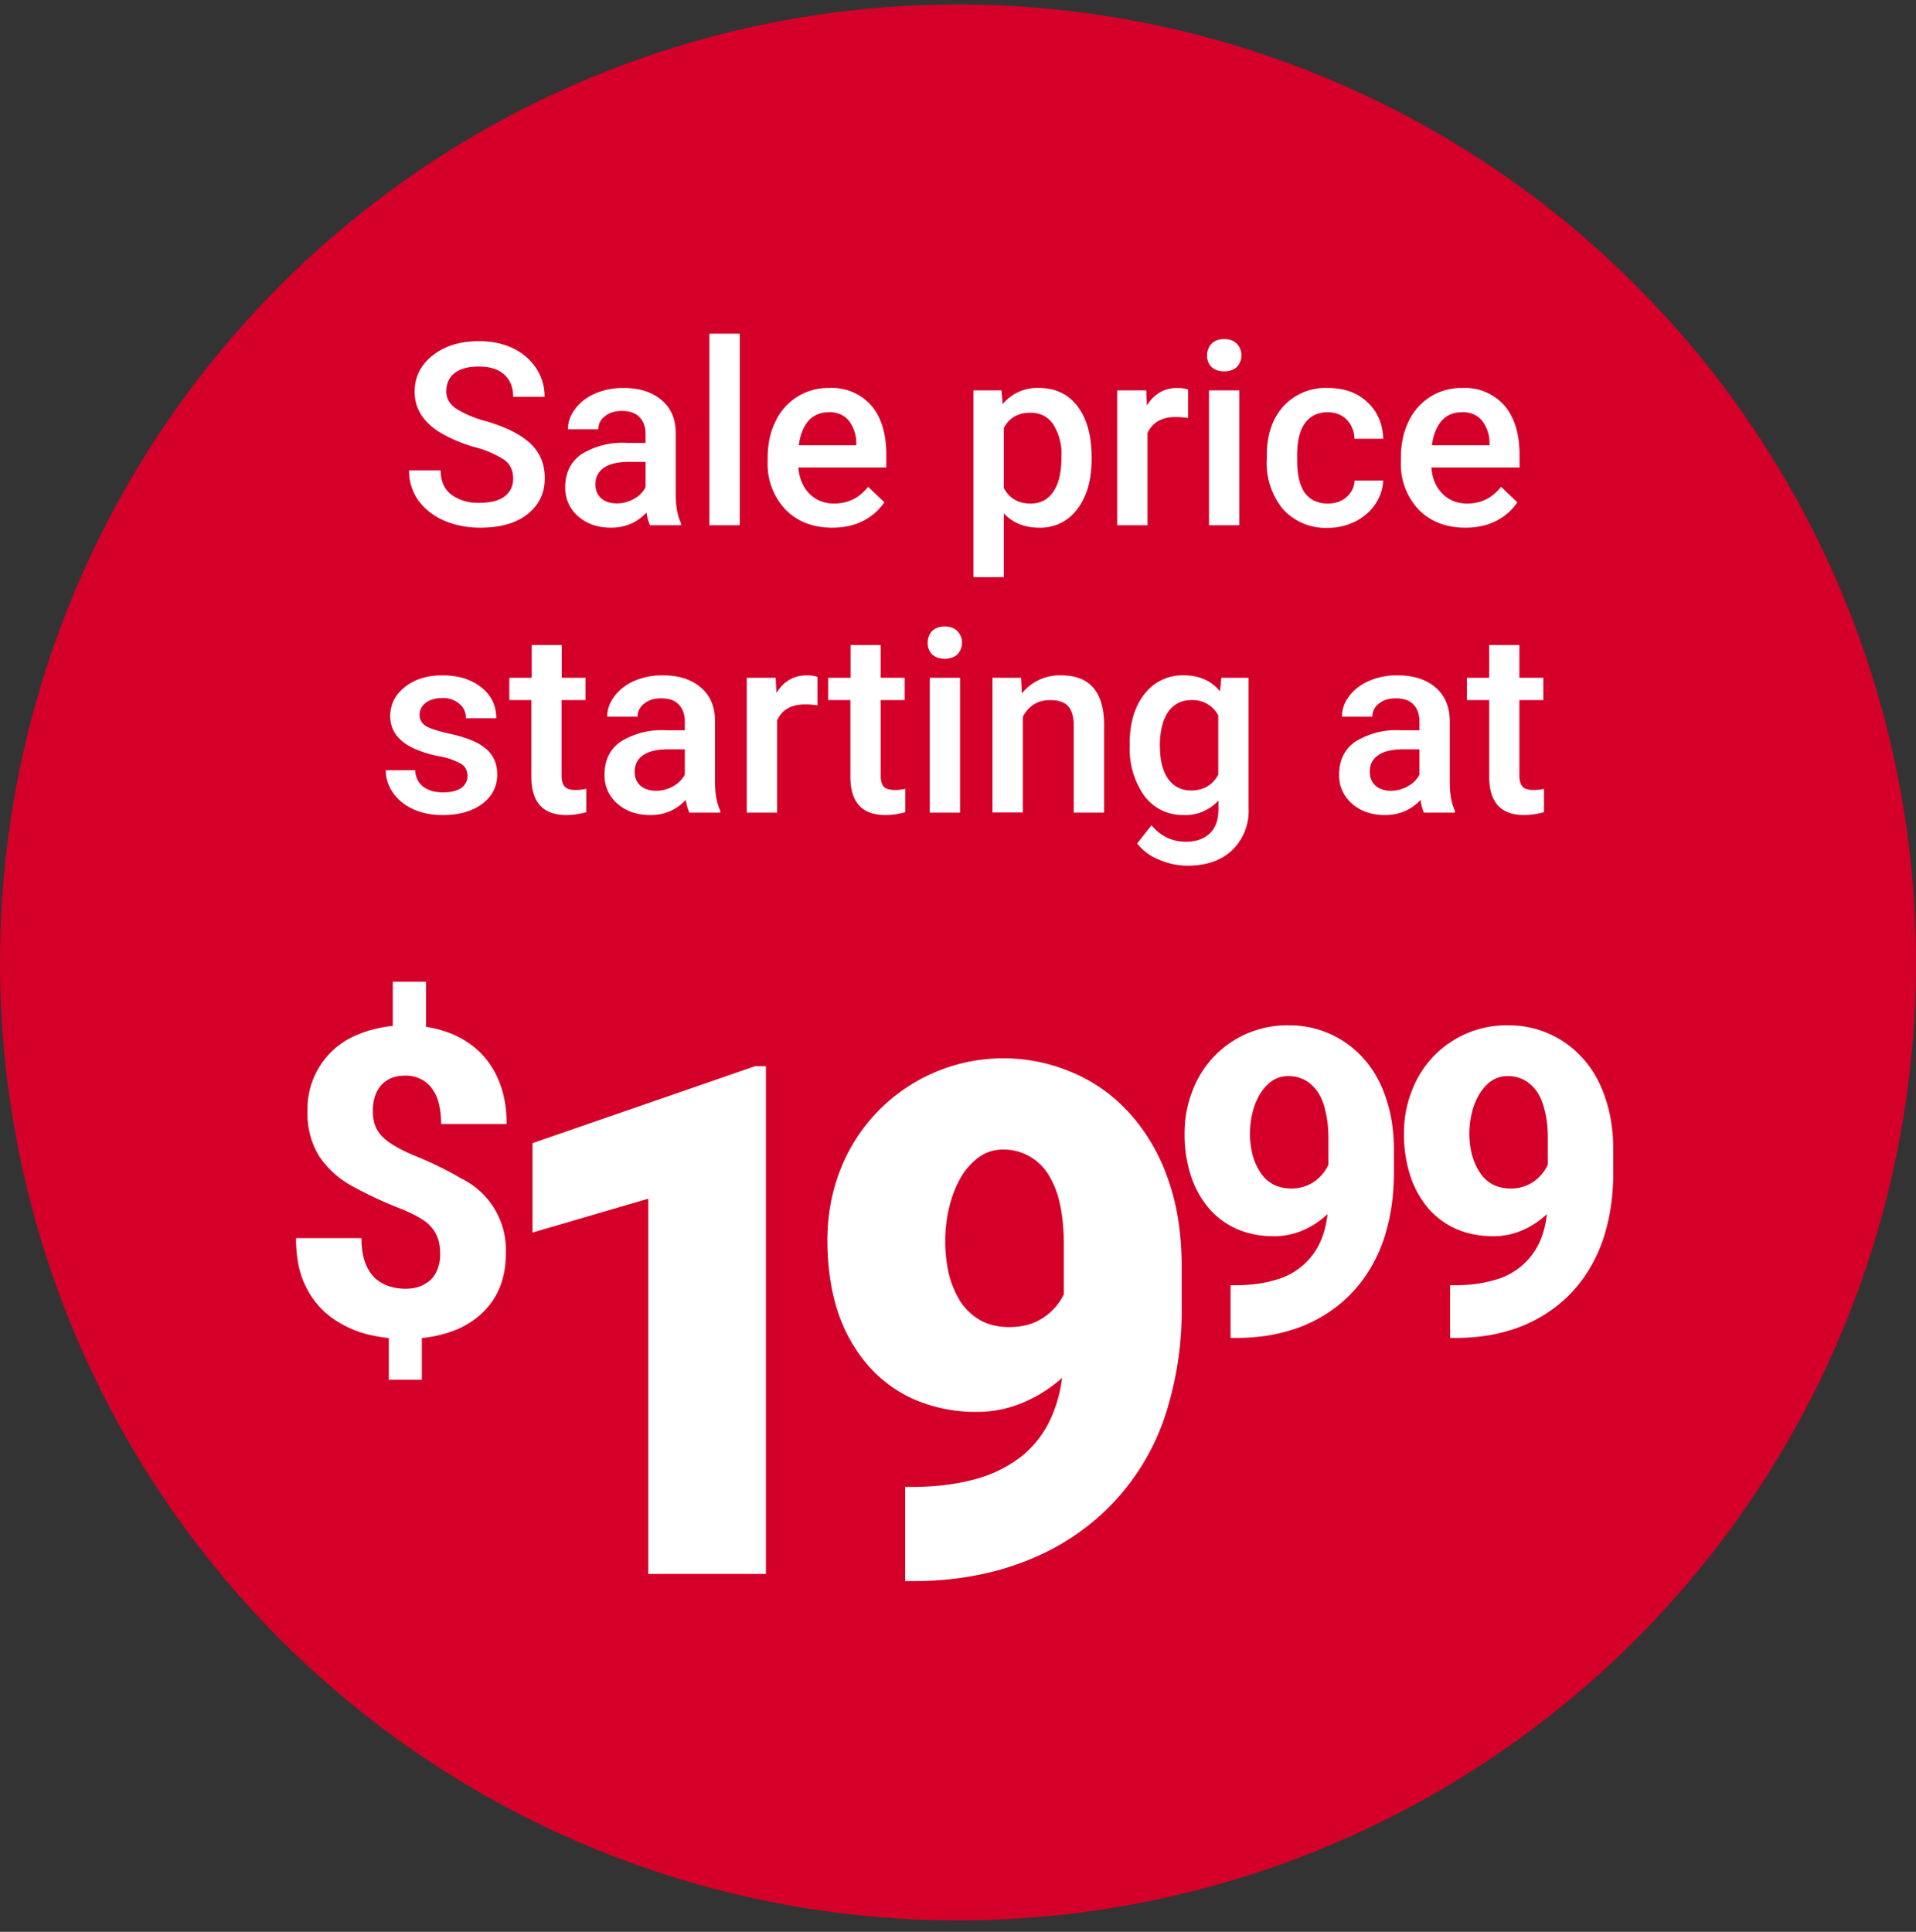
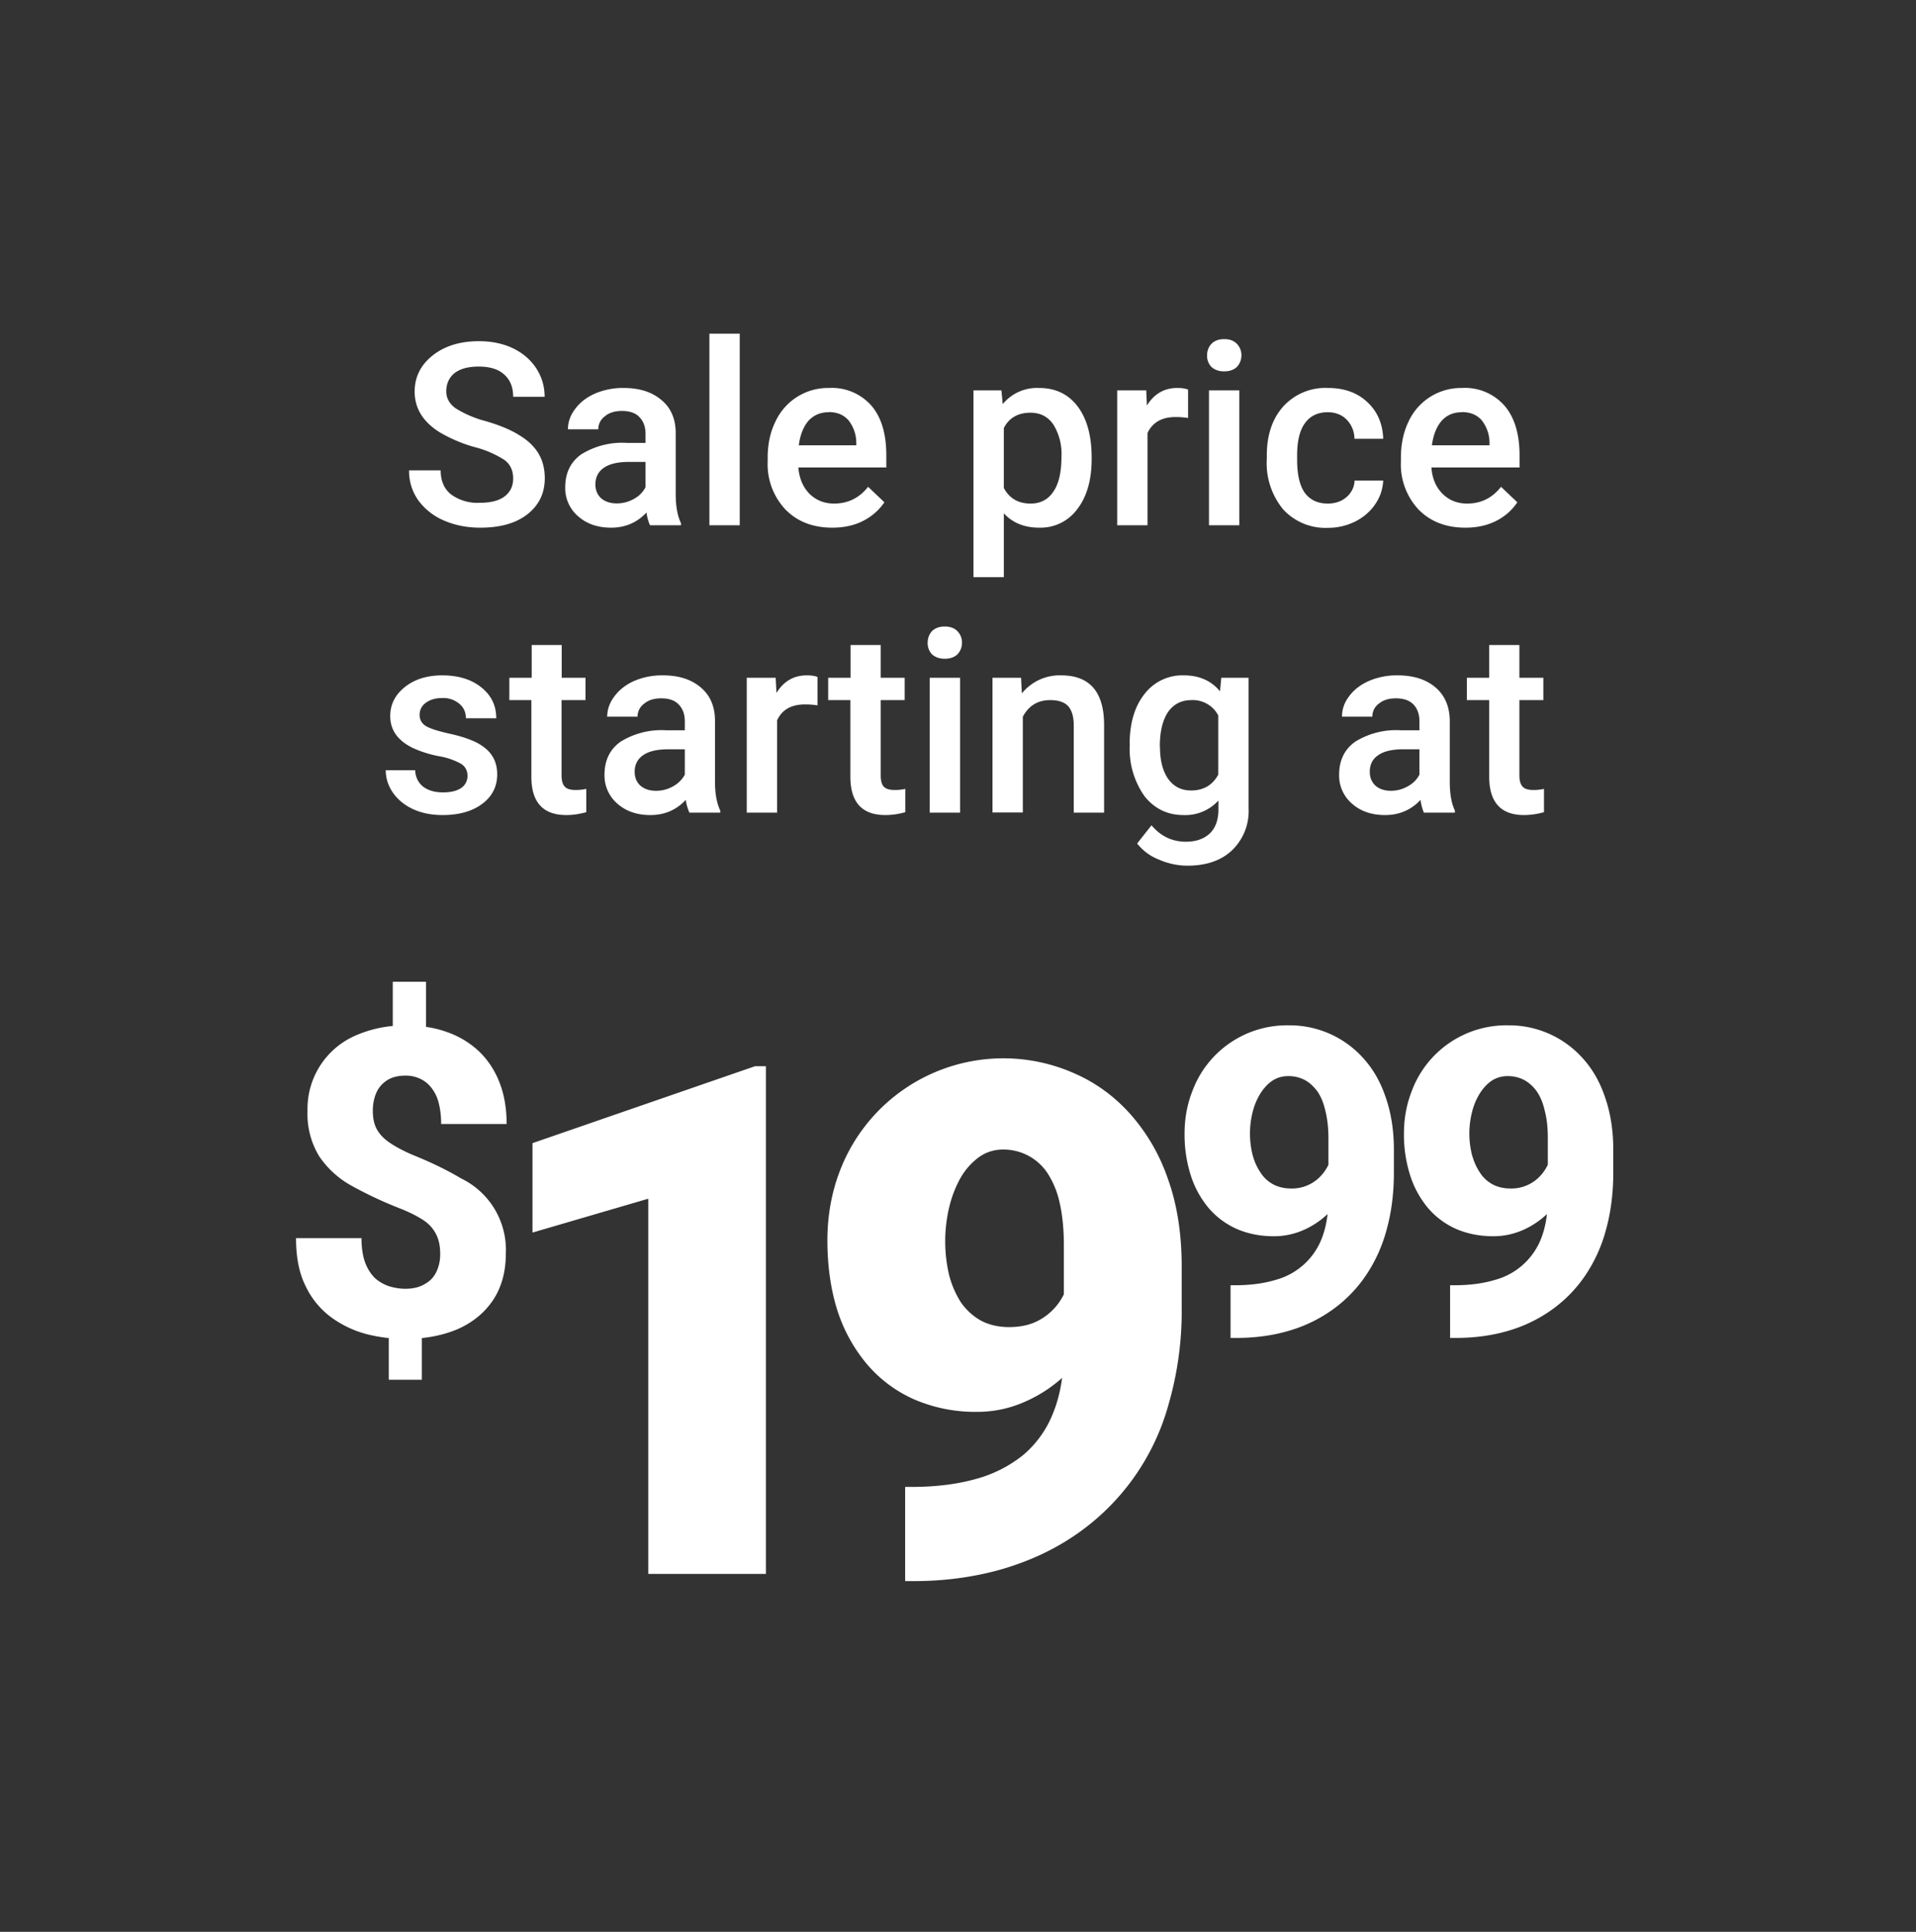
<svg xmlns="http://www.w3.org/2000/svg" fill="none" height="121" width="120">
  <rect width="100%" height="100%" fill="#333333" stroke="none" />
-   <circle cx="60" cy="60.28" fill="#D40029" r="60" />
-   <path d="M32.14 29.97c0-.5-.18-.88-.53-1.15a6.28 6.28 0 0 0-1.9-.82 9.18 9.18 0 0 1-2.18-.93c-1.04-.65-1.56-1.5-1.56-2.54 0-.92.38-1.67 1.12-2.26.75-.6 1.72-.9 2.91-.9.8 0 1.5.15 2.12.44.62.3 1.1.71 1.46 1.25.35.54.53 1.13.53 1.79h-1.97c0-.6-.19-1.06-.56-1.39-.37-.34-.9-.5-1.6-.5-.64 0-1.14.13-1.5.4-.35.28-.53.67-.53 1.16 0 .42.2.77.58 1.05a6.8 6.8 0 0 0 1.9.81c.89.26 1.6.56 2.13.9.54.33.93.72 1.18 1.15.25.43.38.94.38 1.52 0 .95-.37 1.7-1.1 2.27-.72.56-1.7.83-2.95.83-.82 0-1.58-.15-2.27-.45a3.87 3.87 0 0 1-1.6-1.26 3.16 3.16 0 0 1-.58-1.88h1.98c0 .65.21 1.15.64 1.5a2.8 2.8 0 0 0 1.83.53c.69 0 1.2-.14 1.55-.41.35-.28.52-.65.52-1.1Zm8.57 2.93a2.93 2.93 0 0 1-.22-.8c-.6.64-1.34.95-2.21.95-.85 0-1.54-.24-2.08-.72a2.32 2.32 0 0 1-.8-1.8c0-.9.33-1.59 1-2.07a4.86 4.86 0 0 1 2.87-.72h1.16v-.56c0-.43-.12-.78-.37-1.04-.24-.27-.61-.4-1.11-.4-.43 0-.79.1-1.06.33a1 1 0 0 0-.42.82h-1.9c0-.47.16-.9.47-1.3.3-.4.72-.72 1.25-.95a4.43 4.43 0 0 1 1.77-.34c.99 0 1.77.25 2.36.75.6.49.9 1.19.9 2.09v3.8c0 .77.11 1.37.33 1.83v.13H40.7Zm-2.08-1.37c.37 0 .72-.09 1.05-.27.34-.18.58-.43.75-.74v-1.59h-1.02c-.7 0-1.23.12-1.59.37-.35.24-.53.59-.53 1.04 0 .36.12.65.36.87.25.21.57.32.98.32Zm7.7 1.37h-1.9v-12h1.9v12Zm5.8.15c-1.2 0-2.18-.37-2.93-1.13a4.14 4.14 0 0 1-1.12-3.03v-.23c0-.84.16-1.6.49-2.26a3.62 3.62 0 0 1 3.34-2.1 3.3 3.3 0 0 1 2.66 1.1c.63.73.94 1.77.94 3.11v.77H50c.06.7.3 1.24.7 1.65.41.4.92.61 1.54.61.87 0 1.58-.35 2.13-1.05l1.02.97c-.34.5-.8.9-1.36 1.18-.56.28-1.2.41-1.9.41Zm-.23-7.23c-.52 0-.94.18-1.27.54-.31.37-.52.88-.6 1.53h3.6v-.14a2.29 2.29 0 0 0-.5-1.44c-.3-.33-.7-.5-1.23-.5Zm16.47 2.94c0 1.3-.3 2.35-.9 3.13a2.85 2.85 0 0 1-2.38 1.16c-.93 0-1.67-.3-2.22-.9v4h-1.9v-11.7h1.75l.08.86a2.79 2.79 0 0 1 2.27-1.01c1.03 0 1.83.38 2.42 1.15.58.77.88 1.83.88 3.2v.11Zm-1.89-.16a3.5 3.5 0 0 0-.5-2c-.34-.5-.82-.75-1.44-.75-.78 0-1.34.32-1.67.96v3.75c.34.65.9.98 1.68.98.6 0 1.08-.24 1.41-.73.35-.49.52-1.22.52-2.21Zm7.92-2.42c-.25-.04-.5-.06-.77-.06-.87 0-1.45.34-1.76 1v5.78h-1.9v-8.45h1.82l.04.95c.46-.74 1.1-1.1 1.9-1.1.28 0 .5.03.68.1v1.78Zm3.22 6.72h-1.9v-8.45h1.9v8.45ZM75.6 22.26c0-.3.1-.54.28-.73.19-.19.45-.29.8-.29.34 0 .6.1.79.3a1 1 0 0 1 .28.72c0 .28-.1.52-.28.72-.19.18-.45.28-.8.28-.34 0-.6-.1-.8-.28a1 1 0 0 1-.27-.72Zm7.56 9.28c.47 0 .87-.14 1.18-.41.31-.28.48-.62.5-1.03h1.79a2.8 2.8 0 0 1-.5 1.48c-.3.45-.72.81-1.24 1.08-.53.26-1.1.4-1.7.4a3.6 3.6 0 0 1-2.82-1.15 4.55 4.55 0 0 1-1.03-3.17v-.2c0-1.28.34-2.31 1.03-3.08a3.56 3.56 0 0 1 2.8-1.16c1.01 0 1.83.29 2.46.88.63.58.97 1.35 1 2.3h-1.8a1.73 1.73 0 0 0-.49-1.2c-.3-.3-.7-.46-1.18-.46-.61 0-1.09.22-1.42.67-.33.44-.5 1.12-.5 2.02v.3c0 .92.16 1.6.48 2.06.34.45.82.67 1.44.67Zm8.62 1.51c-1.2 0-2.18-.37-2.93-1.13a4.14 4.14 0 0 1-1.11-3.03v-.23c0-.84.16-1.6.48-2.26a3.62 3.62 0 0 1 3.34-2.1 3.3 3.3 0 0 1 2.66 1.1c.63.73.95 1.77.95 3.11v.77h-5.52c.05.7.29 1.24.7 1.65.4.4.92.61 1.54.61.87 0 1.57-.35 2.12-1.05l1.02.97c-.33.5-.79.9-1.35 1.18-.57.28-1.2.41-1.9.41Zm-.23-7.23c-.52 0-.94.18-1.26.54-.32.37-.52.88-.61 1.53h3.61v-.14a2.29 2.29 0 0 0-.5-1.44c-.3-.33-.71-.5-1.24-.5ZM29.28 48.6c0-.34-.14-.6-.42-.77a4.39 4.39 0 0 0-1.39-.47 7.13 7.13 0 0 1-1.61-.51c-.95-.46-1.42-1.13-1.42-2 0-.72.3-1.33.92-1.82.61-.49 1.4-.73 2.34-.73 1 0 1.82.25 2.44.75.63.5.94 1.14.94 1.94h-1.9c0-.37-.13-.67-.4-.9a1.55 1.55 0 0 0-1.08-.37c-.42 0-.76.1-1.02.29a.91.91 0 0 0-.4.77c0 .29.13.52.37.68.25.16.74.32 1.49.49.74.16 1.32.36 1.75.58.42.23.74.5.94.82.2.31.31.7.31 1.15 0 .76-.31 1.38-.94 1.85-.63.47-1.46.7-2.48.7-.69 0-1.3-.12-1.85-.37-.54-.25-.96-.6-1.26-1.03-.3-.44-.45-.9-.45-1.41H26c.02.44.2.79.5 1.03.32.24.73.36 1.25.36.5 0 .88-.1 1.14-.28a.9.9 0 0 0 .39-.75Zm5.9-8.2v2.05h1.49v1.4h-1.5v4.72c0 .32.07.56.2.7.13.14.35.21.68.21.22 0 .44-.02.67-.07v1.46c-.44.12-.85.18-1.25.18-1.46 0-2.19-.8-2.19-2.4v-4.8H31.9v-1.4h1.4V40.4h1.89Zm8 10.5a2.93 2.93 0 0 1-.23-.8c-.6.64-1.34.95-2.21.95-.85 0-1.54-.24-2.08-.72a2.32 2.32 0 0 1-.8-1.8c0-.9.33-1.59 1-2.07a4.86 4.86 0 0 1 2.87-.72h1.16v-.56c0-.43-.12-.78-.37-1.04-.24-.27-.61-.4-1.11-.4-.43 0-.79.1-1.06.33a1 1 0 0 0-.42.82h-1.9c0-.47.16-.9.47-1.3.3-.4.72-.72 1.24-.95a4.43 4.43 0 0 1 1.78-.34c.99 0 1.77.25 2.36.75.59.49.9 1.19.9 2.09v3.8c0 .77.11 1.37.33 1.83v.13h-1.94Zm-2.1-1.37c.38 0 .73-.09 1.06-.27.33-.18.58-.43.75-.74v-1.59h-1.02c-.7 0-1.23.12-1.59.37-.35.24-.53.59-.53 1.04 0 .36.12.65.36.87.25.21.57.32.98.32Zm10.12-5.35c-.25-.04-.51-.06-.78-.06-.87 0-1.45.34-1.75 1v5.78h-1.9v-8.45h1.81l.05.95c.46-.74 1.09-1.1 1.9-1.1.27 0 .5.03.67.1v1.78Zm3.96-3.78v2.05h1.5v1.4h-1.5v4.72c0 .32.06.56.19.7.13.14.36.21.69.21.21 0 .44-.02.66-.07v1.46c-.43.12-.85.18-1.25.18-1.46 0-2.19-.8-2.19-2.4v-4.8h-1.39v-1.4h1.4V40.4h1.9Zm4.97 10.5h-1.9v-8.45h1.9v8.45ZM58.1 40.26c0-.3.1-.54.27-.73.2-.19.46-.29.8-.29s.61.1.8.3a1 1 0 0 1 .28.72c0 .28-.1.52-.28.72-.19.18-.46.28-.8.28s-.6-.1-.8-.28a1 1 0 0 1-.27-.72Zm5.85 2.2.05.97a3.04 3.04 0 0 1 2.46-1.13c1.76 0 2.66 1 2.69 3.02v5.58h-1.9v-5.47c0-.54-.12-.94-.35-1.2-.23-.25-.6-.38-1.13-.38-.77 0-1.34.35-1.71 1.04v6h-1.9v-8.44h1.79Zm6.8 4.15c0-1.3.31-2.36.93-3.14a2.98 2.98 0 0 1 2.46-1.17c.96 0 1.72.33 2.27 1l.08-.85h1.71v8.19a3.4 3.4 0 0 1-1.04 2.62c-.68.64-1.61.96-2.78.96-.62 0-1.23-.13-1.82-.39a3.2 3.2 0 0 1-1.34-1l.9-1.14c.58.69 1.3 1.03 2.15 1.03.63 0 1.12-.17 1.49-.51.36-.34.55-.84.55-1.5v-.57a2.8 2.8 0 0 1-2.19.91c-.99 0-1.8-.39-2.43-1.17a5.11 5.11 0 0 1-.93-3.27Zm1.9.17c0 .84.17 1.51.51 2 .35.49.83.73 1.44.73.77 0 1.34-.33 1.7-.99v-3.71a1.8 1.8 0 0 0-1.68-.96c-.63 0-1.11.25-1.46.74-.34.5-.52 1.22-.52 2.19Zm16.53 4.12a2.93 2.93 0 0 1-.21-.8c-.6.64-1.35.95-2.22.95-.85 0-1.54-.24-2.08-.72a2.32 2.32 0 0 1-.8-1.8c0-.9.33-1.59 1-2.07a4.86 4.86 0 0 1 2.87-.72h1.16v-.56c0-.43-.12-.78-.36-1.04-.25-.27-.62-.4-1.12-.4-.43 0-.78.1-1.06.33a1 1 0 0 0-.41.82h-1.9c0-.47.15-.9.46-1.3.3-.4.72-.72 1.25-.95a4.43 4.43 0 0 1 1.77-.34c.99 0 1.78.25 2.37.75.58.49.89 1.19.9 2.09v3.8c0 .77.1 1.37.32 1.83v.13H89.2Zm-2.08-1.37c.38 0 .73-.09 1.05-.27.34-.18.59-.43.75-.74v-1.59H87.9c-.7 0-1.23.12-1.58.37-.36.24-.53.59-.53 1.04 0 .36.12.65.36.87.24.21.56.32.97.32Zm8.06-9.13v2.05h1.5v1.4h-1.5v4.72c0 .32.07.56.2.7.12.14.35.21.68.21.22 0 .44-.02.66-.07v1.46c-.43.12-.85.18-1.25.18-1.45 0-2.18-.8-2.18-2.4v-4.8h-1.4v-1.4h1.4V40.4h1.9ZM26.68 61.49v3.84H24.6v-3.84h2.07Zm-.26 21.4v3.53h-2.07v-3.53h2.07Zm1.15-4.34c0-.49-.08-.9-.25-1.23a2.25 2.25 0 0 0-.78-.88c-.37-.25-.86-.5-1.46-.74a25 25 0 0 1-3.04-1.42 5.87 5.87 0 0 1-2.05-1.86 5.1 5.1 0 0 1-.73-2.86 5 5 0 0 1 2.96-4.68 7.57 7.57 0 0 1 3.24-.65c.94 0 1.79.14 2.56.42a5.6 5.6 0 0 1 1.98 1.2c.55.53.98 1.17 1.28 1.94.3.76.45 1.63.45 2.61h-4.1c0-.51-.06-.96-.16-1.34a2.5 2.5 0 0 0-.46-.94 1.9 1.9 0 0 0-.71-.56 2.08 2.08 0 0 0-.9-.19c-.47 0-.87.1-1.17.3-.3.2-.53.46-.67.8-.14.32-.21.7-.21 1.1 0 .43.07.8.22 1.1.16.32.42.61.79.87.37.26.87.53 1.5.8 1.14.46 2.15.95 3.02 1.47a4.97 4.97 0 0 1 2.8 4.72c0 1.13-.27 2.1-.8 2.9-.53.79-1.27 1.4-2.22 1.82-.95.4-2.04.61-3.28.61-.83 0-1.65-.1-2.46-.31a6.6 6.6 0 0 1-2.2-1.06 5.17 5.17 0 0 1-1.59-1.96c-.4-.8-.59-1.8-.59-2.98h4.1c0 .6.08 1.12.23 1.53.15.4.36.72.61.97.26.23.56.4.88.51.33.1.67.16 1.02.16.5 0 .91-.1 1.23-.3.33-.18.57-.44.72-.76.16-.34.24-.7.24-1.1Zm20.4-11.77v31.8H40.6v-23.5l-7.25 2.12v-5.6l13.94-4.82h.67Zm8.72 26.35h.43c1.46 0 2.77-.16 3.94-.48a8.13 8.13 0 0 0 2.99-1.49 6.54 6.54 0 0 0 1.9-2.64c.45-1.1.68-2.41.68-3.96V78c0-1.02-.09-1.9-.26-2.65a5.57 5.57 0 0 0-.77-1.88A3.3 3.3 0 0 0 62.83 72c-.59 0-1.1.17-1.55.5a4.2 4.2 0 0 0-1.14 1.31c-.3.54-.54 1.16-.7 1.84a9.28 9.28 0 0 0 0 4.2 6 6 0 0 0 .74 1.72c.34.48.75.86 1.25 1.14.5.27 1.1.41 1.77.41.67 0 1.24-.12 1.72-.35a3.67 3.67 0 0 0 1.93-2.27c.16-.47.23-.93.21-1.38l2.15 1.69c0 .93-.22 1.84-.64 2.75a8.68 8.68 0 0 1-4.32 4.21 7.3 7.3 0 0 1-3.06.66 9.66 9.66 0 0 1-3.91-.77 8.26 8.26 0 0 1-2.95-2.18 9.93 9.93 0 0 1-1.88-3.39c-.42-1.32-.63-2.8-.63-4.4 0-1.57.27-3.03.8-4.4a10.96 10.96 0 0 1 14.58-6.1c1.34.57 2.52 1.41 3.53 2.52a11.9 11.9 0 0 1 2.4 4.08c.59 1.62.88 3.47.88 5.55v2.54a21 21 0 0 1-.83 6.11 14.58 14.58 0 0 1-5.99 8.26c-1.38.92-2.91 1.6-4.6 2.08-1.68.46-3.46.7-5.33.7h-.57v-5.9ZM77.07 80.5h.27c.96 0 1.8-.11 2.53-.33a4.3 4.3 0 0 0 2.95-2.7c.25-.68.38-1.49.38-2.41v-3.78c0-.65-.07-1.22-.19-1.7-.11-.5-.28-.9-.5-1.22-.24-.32-.5-.56-.8-.72-.31-.16-.65-.24-1.02-.24-.38 0-.72.1-1.02.3-.29.2-.54.48-.75.82a4 4 0 0 0-.47 1.15 5.49 5.49 0 0 0 0 2.66c.11.42.28.79.49 1.1.2.32.47.57.8.75.32.17.7.26 1.12.26a2.46 2.46 0 0 0 1.93-.86 2.77 2.77 0 0 0 .68-1.79l1.26.84a4.1 4.1 0 0 1-.4 1.73 5.26 5.26 0 0 1-2.64 2.66c-.6.27-1.23.41-1.9.41-.88 0-1.66-.16-2.36-.47a4.97 4.97 0 0 1-1.76-1.33 6.06 6.06 0 0 1-1.1-2.04 8.43 8.43 0 0 1-.38-2.6c0-.92.16-1.8.47-2.6a6.32 6.32 0 0 1 6.06-4.17 6.18 6.18 0 0 1 4.7 2.1c.6.67 1.06 1.48 1.38 2.45.33.96.5 2.04.5 3.25v1.41c0 1.3-.15 2.48-.45 3.57a9.46 9.46 0 0 1-1.3 2.88 8.45 8.45 0 0 1-2.08 2.14 8.98 8.98 0 0 1-2.74 1.33c-1.01.3-2.12.45-3.33.45h-.33v-3.3Zm13.75 0h.26c.96 0 1.8-.11 2.53-.33a4.3 4.3 0 0 0 2.95-2.7c.25-.68.38-1.49.38-2.41v-3.78c0-.65-.06-1.22-.19-1.7-.11-.5-.28-.9-.5-1.22-.23-.32-.5-.56-.8-.72-.31-.16-.65-.24-1.02-.24-.38 0-.72.1-1.02.3-.29.2-.54.48-.75.82a4 4 0 0 0-.47 1.15 5.49 5.49 0 0 0 0 2.66c.12.42.28.79.49 1.1.2.32.47.57.8.75.32.17.7.26 1.12.26a2.46 2.46 0 0 0 1.93-.86 2.77 2.77 0 0 0 .68-1.79l1.26.84c0 .59-.13 1.17-.4 1.73a5.26 5.26 0 0 1-2.64 2.66c-.6.27-1.23.41-1.9.41-.87 0-1.66-.16-2.36-.47a4.97 4.97 0 0 1-1.76-1.33 6.06 6.06 0 0 1-1.1-2.04 8.43 8.43 0 0 1-.38-2.6c0-.92.16-1.8.47-2.6a6.32 6.32 0 0 1 6.06-4.17 6.18 6.18 0 0 1 4.7 2.1c.6.67 1.06 1.48 1.38 2.45.33.96.5 2.04.5 3.25v1.41c0 1.3-.15 2.48-.45 3.57a9.46 9.46 0 0 1-1.3 2.88 8.45 8.45 0 0 1-2.08 2.14 8.98 8.98 0 0 1-2.74 1.33c-1.01.3-2.12.45-3.33.45h-.32v-3.3Z" fill="#fff" />
+   <path d="M32.14 29.97c0-.5-.18-.88-.53-1.15a6.28 6.28 0 0 0-1.9-.82 9.18 9.18 0 0 1-2.18-.93c-1.04-.65-1.56-1.5-1.56-2.54 0-.92.38-1.67 1.12-2.26.75-.6 1.72-.9 2.91-.9.8 0 1.5.15 2.12.44.62.3 1.1.71 1.46 1.25.35.54.53 1.13.53 1.79h-1.97c0-.6-.19-1.06-.56-1.39-.37-.34-.9-.5-1.6-.5-.64 0-1.14.13-1.5.4-.35.28-.53.67-.53 1.16 0 .42.2.77.58 1.05a6.8 6.8 0 0 0 1.9.81c.89.26 1.6.56 2.13.9.54.33.93.72 1.18 1.15.25.43.38.94.38 1.52 0 .95-.37 1.7-1.1 2.27-.72.56-1.7.83-2.95.83-.82 0-1.58-.15-2.27-.45a3.87 3.87 0 0 1-1.6-1.26 3.16 3.16 0 0 1-.58-1.88h1.98c0 .65.21 1.15.64 1.5a2.8 2.8 0 0 0 1.83.53c.69 0 1.2-.14 1.55-.41.35-.28.52-.65.52-1.1Zm8.57 2.93a2.93 2.93 0 0 1-.22-.8c-.6.64-1.34.95-2.21.95-.85 0-1.54-.24-2.08-.72a2.32 2.32 0 0 1-.8-1.8c0-.9.33-1.59 1-2.07a4.86 4.86 0 0 1 2.87-.72h1.16v-.56c0-.43-.12-.78-.37-1.04-.24-.27-.61-.4-1.11-.4-.43 0-.79.1-1.06.33a1 1 0 0 0-.42.82h-1.9c0-.47.16-.9.47-1.3.3-.4.72-.72 1.25-.95a4.43 4.43 0 0 1 1.77-.34c.99 0 1.77.25 2.36.75.6.49.9 1.19.9 2.09v3.8c0 .77.11 1.37.33 1.83v.13H40.7Zm-2.08-1.37c.37 0 .72-.09 1.05-.27.34-.18.58-.43.75-.74v-1.59h-1.02c-.7 0-1.23.12-1.59.37-.35.24-.53.59-.53 1.04 0 .36.12.65.36.87.25.21.57.32.98.32Zm7.7 1.37h-1.9v-12h1.9v12Zm5.8.15c-1.2 0-2.18-.37-2.93-1.13a4.14 4.14 0 0 1-1.12-3.03v-.23c0-.84.16-1.6.49-2.26a3.62 3.62 0 0 1 3.34-2.1 3.3 3.3 0 0 1 2.66 1.1c.63.73.94 1.77.94 3.11v.77H50c.06.7.3 1.24.7 1.65.41.4.92.61 1.54.61.87 0 1.58-.35 2.13-1.05l1.02.97c-.34.5-.8.9-1.36 1.18-.56.28-1.2.41-1.9.41Zm-.23-7.23c-.52 0-.94.18-1.27.54-.31.37-.52.88-.6 1.53h3.6v-.14a2.29 2.29 0 0 0-.5-1.44c-.3-.33-.7-.5-1.23-.5Zm16.47 2.94c0 1.3-.3 2.35-.9 3.13a2.85 2.85 0 0 1-2.38 1.16c-.93 0-1.67-.3-2.22-.9v4h-1.9v-11.7h1.75l.08.86a2.79 2.79 0 0 1 2.27-1.01c1.03 0 1.83.38 2.42 1.15.58.77.88 1.83.88 3.2v.11Zm-1.89-.16a3.5 3.5 0 0 0-.5-2c-.34-.5-.82-.75-1.44-.75-.78 0-1.34.32-1.67.96v3.75c.34.65.9.98 1.68.98.6 0 1.08-.24 1.41-.73.35-.49.52-1.22.52-2.21Zm7.92-2.42c-.25-.04-.5-.06-.77-.06-.87 0-1.45.34-1.76 1v5.78h-1.9v-8.45h1.82l.04.95c.46-.74 1.1-1.1 1.9-1.1.28 0 .5.03.68.1v1.78Zm3.22 6.72h-1.9v-8.45h1.9v8.45ZM75.6 22.26c0-.3.1-.54.28-.73.19-.19.45-.29.8-.29.34 0 .6.1.79.3a1 1 0 0 1 .28.72c0 .28-.1.52-.28.72-.19.18-.45.28-.8.28-.34 0-.6-.1-.8-.28a1 1 0 0 1-.27-.72Zm7.56 9.28c.47 0 .87-.14 1.18-.41.31-.28.48-.62.5-1.03h1.79a2.8 2.8 0 0 1-.5 1.48c-.3.45-.72.81-1.24 1.08-.53.26-1.1.4-1.7.4a3.6 3.6 0 0 1-2.82-1.15 4.55 4.55 0 0 1-1.03-3.17v-.2c0-1.28.34-2.31 1.03-3.08a3.56 3.56 0 0 1 2.8-1.16c1.01 0 1.83.29 2.46.88.63.58.97 1.35 1 2.3h-1.8a1.73 1.73 0 0 0-.49-1.2c-.3-.3-.7-.46-1.18-.46-.61 0-1.09.22-1.42.67-.33.44-.5 1.12-.5 2.02v.3c0 .92.16 1.6.48 2.06.34.45.82.67 1.44.67Zm8.62 1.51c-1.2 0-2.18-.37-2.93-1.13a4.14 4.14 0 0 1-1.11-3.03v-.23c0-.84.16-1.6.48-2.26a3.62 3.62 0 0 1 3.34-2.1 3.3 3.3 0 0 1 2.66 1.1c.63.73.95 1.77.95 3.11v.77h-5.52c.05.7.29 1.24.7 1.65.4.4.92.61 1.54.61.87 0 1.57-.35 2.12-1.05l1.02.97c-.33.5-.79.9-1.35 1.18-.57.28-1.2.41-1.9.41Zm-.23-7.23c-.52 0-.94.18-1.26.54-.32.37-.52.88-.61 1.53h3.61v-.14a2.29 2.29 0 0 0-.5-1.44c-.3-.33-.71-.5-1.24-.5ZM29.28 48.6c0-.34-.14-.6-.42-.77a4.39 4.39 0 0 0-1.39-.47 7.13 7.13 0 0 1-1.61-.51c-.95-.46-1.42-1.13-1.42-2 0-.72.3-1.33.92-1.82.61-.49 1.4-.73 2.34-.73 1 0 1.82.25 2.44.75.63.5.94 1.14.94 1.94h-1.9c0-.37-.13-.67-.4-.9a1.55 1.55 0 0 0-1.08-.37c-.42 0-.76.1-1.02.29a.91.91 0 0 0-.4.77c0 .29.13.52.37.68.25.16.74.32 1.49.49.74.16 1.32.36 1.75.58.42.23.74.5.94.82.2.31.31.7.31 1.15 0 .76-.31 1.38-.94 1.85-.63.47-1.46.7-2.48.7-.69 0-1.3-.12-1.85-.37-.54-.25-.96-.6-1.26-1.03-.3-.44-.45-.9-.45-1.41H26c.02.44.2.79.5 1.03.32.24.73.36 1.25.36.5 0 .88-.1 1.14-.28a.9.9 0 0 0 .39-.75Zm5.9-8.2v2.05h1.49v1.4h-1.5v4.72c0 .32.07.56.2.7.13.14.35.21.68.21.22 0 .44-.02.67-.07v1.46c-.44.12-.85.18-1.25.18-1.46 0-2.19-.8-2.19-2.4v-4.8H31.9v-1.4h1.4V40.4h1.89Zm8 10.5a2.93 2.93 0 0 1-.23-.8c-.6.64-1.34.95-2.21.95-.85 0-1.54-.24-2.08-.72a2.32 2.32 0 0 1-.8-1.8c0-.9.33-1.59 1-2.07a4.86 4.86 0 0 1 2.87-.72h1.16v-.56c0-.43-.12-.78-.37-1.04-.24-.27-.61-.4-1.11-.4-.43 0-.79.1-1.06.33a1 1 0 0 0-.42.82h-1.9c0-.47.16-.9.47-1.3.3-.4.72-.72 1.24-.95a4.43 4.43 0 0 1 1.78-.34c.99 0 1.77.25 2.36.75.59.49.9 1.19.9 2.09v3.8c0 .77.11 1.37.33 1.83v.13h-1.94Zm-2.1-1.37c.38 0 .73-.09 1.06-.27.33-.18.58-.43.75-.74v-1.59h-1.02c-.7 0-1.23.12-1.59.37-.35.24-.53.59-.53 1.04 0 .36.12.65.36.87.25.21.57.32.98.32Zm10.12-5.35c-.25-.04-.51-.06-.78-.06-.87 0-1.45.34-1.75 1v5.78h-1.9v-8.45h1.81l.05.95c.46-.74 1.09-1.1 1.9-1.1.27 0 .5.03.67.1v1.78Zm3.96-3.78v2.05h1.5v1.4h-1.5v4.72c0 .32.06.56.19.7.13.14.36.21.69.21.21 0 .44-.02.66-.07v1.46c-.43.12-.85.18-1.25.18-1.46 0-2.19-.8-2.19-2.4v-4.8h-1.39v-1.4h1.4V40.4h1.9Zm4.97 10.5h-1.9v-8.45h1.9v8.45ZM58.1 40.26c0-.3.1-.54.27-.73.2-.19.46-.29.8-.29s.61.1.8.3a1 1 0 0 1 .28.72c0 .28-.1.52-.28.72-.19.18-.46.28-.8.28s-.6-.1-.8-.28a1 1 0 0 1-.27-.72Zm5.85 2.2.05.97a3.04 3.04 0 0 1 2.46-1.13c1.76 0 2.66 1 2.69 3.02v5.58h-1.9v-5.47c0-.54-.12-.94-.35-1.2-.23-.25-.6-.38-1.13-.38-.77 0-1.34.35-1.71 1.04v6h-1.9v-8.44h1.79Zm6.8 4.15c0-1.3.31-2.36.93-3.14a2.98 2.98 0 0 1 2.46-1.17c.96 0 1.72.33 2.27 1l.08-.85h1.71v8.19a3.4 3.4 0 0 1-1.04 2.62c-.68.64-1.61.96-2.78.96-.62 0-1.23-.13-1.82-.39a3.2 3.2 0 0 1-1.34-1l.9-1.14c.58.69 1.3 1.03 2.15 1.03.63 0 1.12-.17 1.49-.51.36-.34.55-.84.55-1.5v-.57a2.8 2.8 0 0 1-2.19.91c-.99 0-1.8-.39-2.43-1.17a5.11 5.11 0 0 1-.93-3.27Zm1.9.17c0 .84.17 1.51.51 2 .35.49.83.73 1.44.73.77 0 1.34-.33 1.7-.99v-3.71a1.8 1.8 0 0 0-1.68-.96c-.63 0-1.11.25-1.46.74-.34.5-.52 1.22-.52 2.19Zm16.53 4.12a2.93 2.93 0 0 1-.21-.8c-.6.64-1.35.95-2.22.95-.85 0-1.54-.24-2.08-.72a2.32 2.32 0 0 1-.8-1.8c0-.9.33-1.59 1-2.07a4.86 4.86 0 0 1 2.87-.72h1.16v-.56c0-.43-.12-.78-.36-1.04-.25-.27-.62-.4-1.12-.4-.43 0-.78.1-1.06.33a1 1 0 0 0-.41.82h-1.9c0-.47.15-.9.46-1.3.3-.4.72-.72 1.25-.95a4.43 4.43 0 0 1 1.77-.34c.99 0 1.78.25 2.37.75.58.49.89 1.19.9 2.09v3.8c0 .77.1 1.37.32 1.83v.13H89.2Zm-2.08-1.37c.38 0 .73-.09 1.05-.27.34-.18.59-.43.75-.74v-1.59H87.9c-.7 0-1.23.12-1.58.37-.36.24-.53.59-.53 1.04 0 .36.12.65.36.87.24.21.56.32.97.32Zm8.06-9.13v2.05h1.5v1.4h-1.5v4.72c0 .32.07.56.2.7.12.14.35.21.68.21.22 0 .44-.02.66-.07v1.46c-.43.12-.85.18-1.25.18-1.45 0-2.18-.8-2.18-2.4v-4.8h-1.4v-1.4h1.4V40.4h1.9ZM26.68 61.49v3.84H24.6v-3.84h2.07Zm-.26 21.4v3.53h-2.07v-3.53h2.07Zm1.15-4.34c0-.49-.08-.9-.25-1.23a2.25 2.25 0 0 0-.78-.88c-.37-.25-.86-.5-1.46-.74a25 25 0 0 1-3.04-1.42 5.87 5.87 0 0 1-2.05-1.86 5.1 5.1 0 0 1-.73-2.86 5 5 0 0 1 2.96-4.68 7.57 7.57 0 0 1 3.24-.65c.94 0 1.79.14 2.56.42a5.6 5.6 0 0 1 1.98 1.2c.55.53.98 1.17 1.28 1.94.3.76.45 1.63.45 2.61h-4.1c0-.51-.06-.96-.16-1.34a2.5 2.5 0 0 0-.46-.94 1.9 1.9 0 0 0-.71-.56 2.08 2.08 0 0 0-.9-.19c-.47 0-.87.1-1.17.3-.3.2-.53.46-.67.8-.14.32-.21.7-.21 1.1 0 .43.07.8.22 1.1.16.32.42.61.79.87.37.26.87.53 1.5.8 1.14.46 2.15.95 3.02 1.47a4.97 4.97 0 0 1 2.8 4.72c0 1.13-.27 2.1-.8 2.9-.53.79-1.27 1.4-2.22 1.82-.95.4-2.04.61-3.28.61-.83 0-1.65-.1-2.46-.31a6.6 6.6 0 0 1-2.2-1.06 5.17 5.17 0 0 1-1.59-1.96c-.4-.8-.59-1.8-.59-2.98h4.1c0 .6.08 1.12.23 1.53.15.4.36.72.61.97.26.23.56.4.88.51.33.1.67.16 1.02.16.5 0 .91-.1 1.23-.3.33-.18.57-.44.72-.76.16-.34.24-.7.24-1.1Zm20.4-11.77v31.8H40.6v-23.5l-7.25 2.12v-5.6l13.94-4.82h.67Zm8.72 26.35h.43c1.46 0 2.77-.16 3.94-.48a8.13 8.13 0 0 0 2.99-1.49 6.54 6.54 0 0 0 1.9-2.64c.45-1.1.68-2.41.68-3.96V78c0-1.02-.09-1.9-.26-2.65a5.57 5.57 0 0 0-.77-1.88A3.3 3.3 0 0 0 62.83 72c-.59 0-1.1.17-1.55.5a4.2 4.2 0 0 0-1.14 1.31c-.3.54-.54 1.16-.7 1.84a9.28 9.28 0 0 0 0 4.2 6 6 0 0 0 .74 1.72c.34.48.75.86 1.25 1.14.5.27 1.1.41 1.77.41.67 0 1.24-.12 1.72-.35a3.67 3.67 0 0 0 1.93-2.27c.16-.47.23-.93.21-1.38l2.15 1.69c0 .93-.22 1.84-.64 2.75a8.68 8.68 0 0 1-4.32 4.21 7.3 7.3 0 0 1-3.06.66 9.66 9.66 0 0 1-3.91-.77 8.26 8.26 0 0 1-2.95-2.18 9.93 9.93 0 0 1-1.88-3.39c-.42-1.32-.63-2.8-.63-4.4 0-1.57.27-3.03.8-4.4a10.96 10.96 0 0 1 14.58-6.1c1.34.57 2.52 1.41 3.53 2.52a11.9 11.9 0 0 1 2.4 4.08c.59 1.62.88 3.47.88 5.55v2.54a21 21 0 0 1-.83 6.11 14.58 14.58 0 0 1-5.99 8.26c-1.38.92-2.91 1.6-4.6 2.08-1.68.46-3.46.7-5.33.7h-.57v-5.9ZM77.07 80.5h.27c.96 0 1.8-.11 2.53-.33a4.3 4.3 0 0 0 2.95-2.7c.25-.68.38-1.49.38-2.41v-3.78c0-.65-.07-1.22-.19-1.7-.11-.5-.28-.9-.5-1.22-.24-.32-.5-.56-.8-.72-.31-.16-.65-.24-1.02-.24-.38 0-.72.1-1.02.3-.29.2-.54.48-.75.82a4 4 0 0 0-.47 1.15 5.49 5.49 0 0 0 0 2.66c.11.42.28.79.49 1.1.2.32.47.57.8.75.32.17.7.26 1.12.26a2.46 2.46 0 0 0 1.93-.86 2.77 2.77 0 0 0 .68-1.79l1.26.84a4.1 4.1 0 0 1-.4 1.73 5.26 5.26 0 0 1-2.64 2.66c-.6.27-1.23.41-1.9.41-.88 0-1.66-.16-2.36-.47a4.97 4.97 0 0 1-1.76-1.33 6.06 6.06 0 0 1-1.1-2.04 8.43 8.43 0 0 1-.38-2.6c0-.92.16-1.8.47-2.6a6.32 6.32 0 0 1 6.06-4.17 6.18 6.18 0 0 1 4.7 2.1c.6.67 1.06 1.48 1.38 2.45.33.96.5 2.04.5 3.25v1.41c0 1.3-.15 2.48-.45 3.57a9.46 9.46 0 0 1-1.3 2.88 8.45 8.45 0 0 1-2.08 2.14 8.98 8.98 0 0 1-2.74 1.33c-1.01.3-2.12.45-3.33.45h-.33v-3.3Zm13.75 0h.26c.96 0 1.8-.11 2.53-.33a4.3 4.3 0 0 0 2.95-2.7c.25-.68.38-1.49.38-2.41v-3.78c0-.65-.06-1.22-.19-1.7-.11-.5-.28-.9-.5-1.22-.23-.32-.5-.56-.8-.72-.31-.16-.65-.24-1.02-.24-.38 0-.72.1-1.02.3-.29.2-.54.48-.75.82a4 4 0 0 0-.47 1.15 5.49 5.49 0 0 0 0 2.66c.12.42.28.79.49 1.1.2.32.47.57.8.75.32.17.7.26 1.12.26a2.46 2.46 0 0 0 1.93-.86 2.77 2.77 0 0 0 .68-1.79l1.26.84c0 .59-.13 1.17-.4 1.73a5.26 5.26 0 0 1-2.64 2.66c-.6.27-1.23.41-1.9.41-.87 0-1.66-.16-2.36-.47a4.97 4.97 0 0 1-1.76-1.33 6.06 6.06 0 0 1-1.1-2.04 8.43 8.43 0 0 1-.38-2.6c0-.92.16-1.8.47-2.6a6.32 6.32 0 0 1 6.06-4.17 6.18 6.18 0 0 1 4.7 2.1c.6.67 1.06 1.48 1.38 2.45.33.96.5 2.04.5 3.25v1.41c0 1.3-.15 2.48-.45 3.57a9.46 9.46 0 0 1-1.3 2.88 8.45 8.45 0 0 1-2.08 2.14 8.98 8.98 0 0 1-2.74 1.33c-1.01.3-2.12.45-3.33.45h-.32v-3.3" fill="#fff" />
</svg>